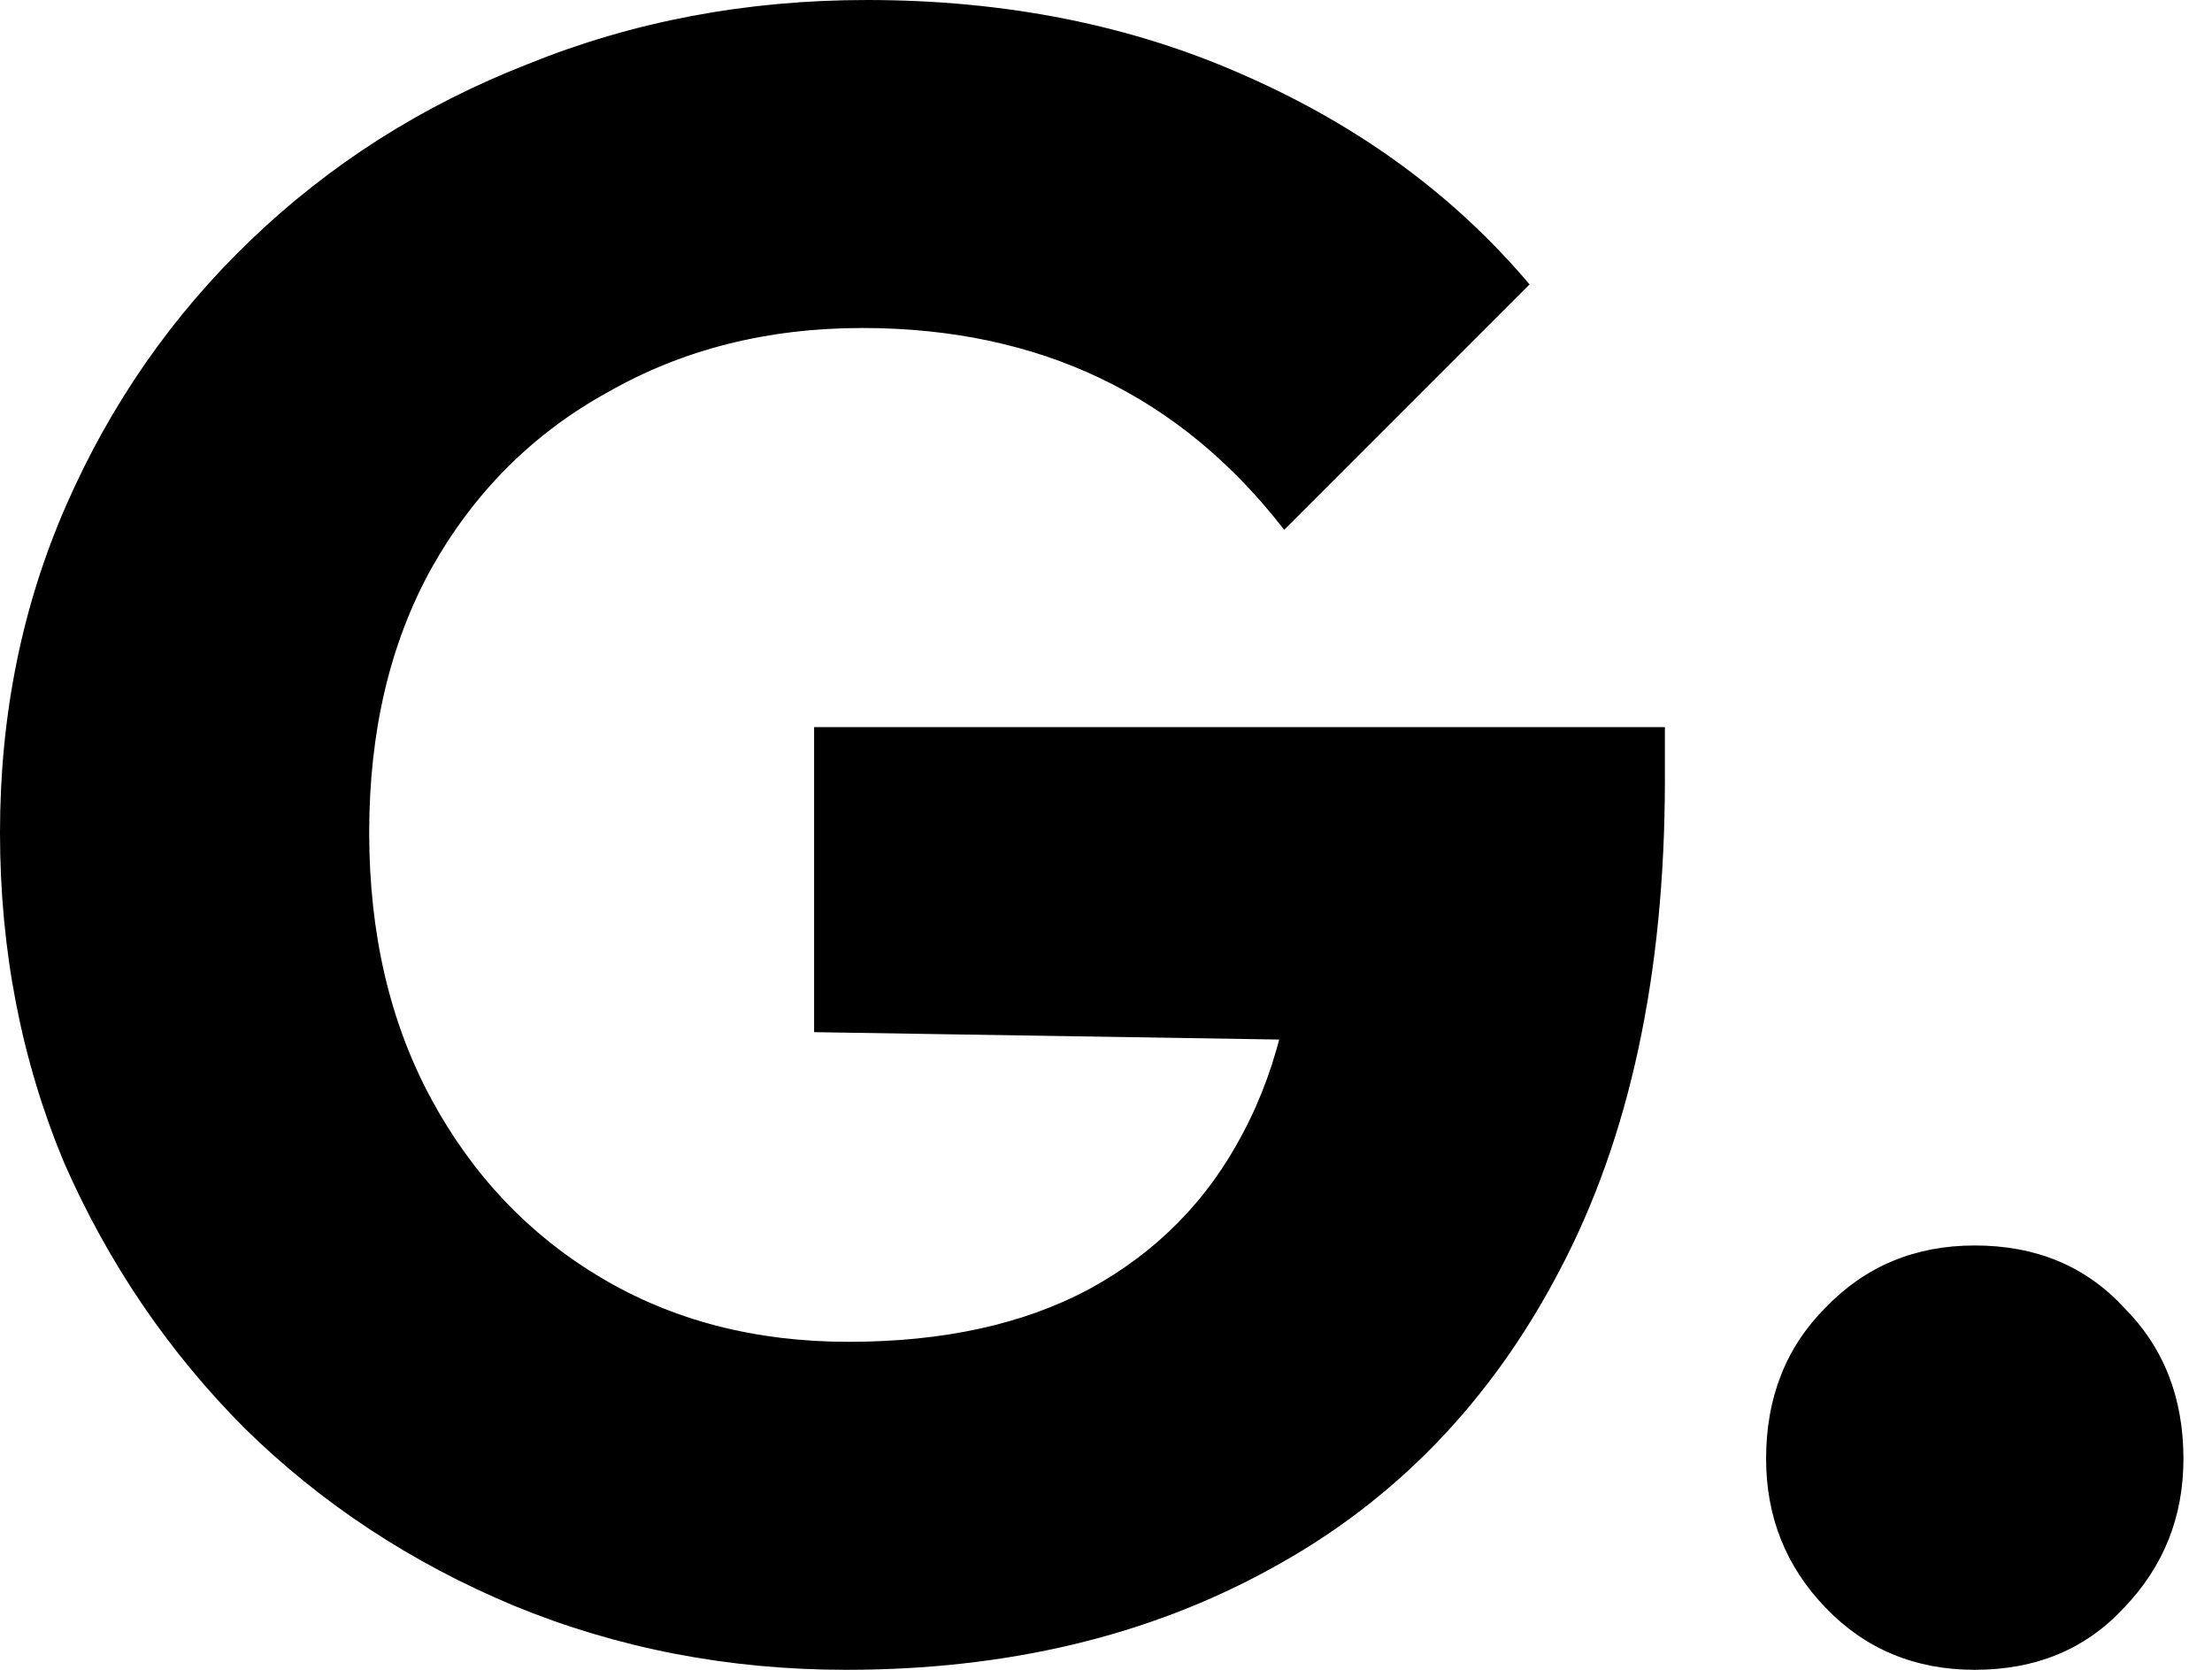
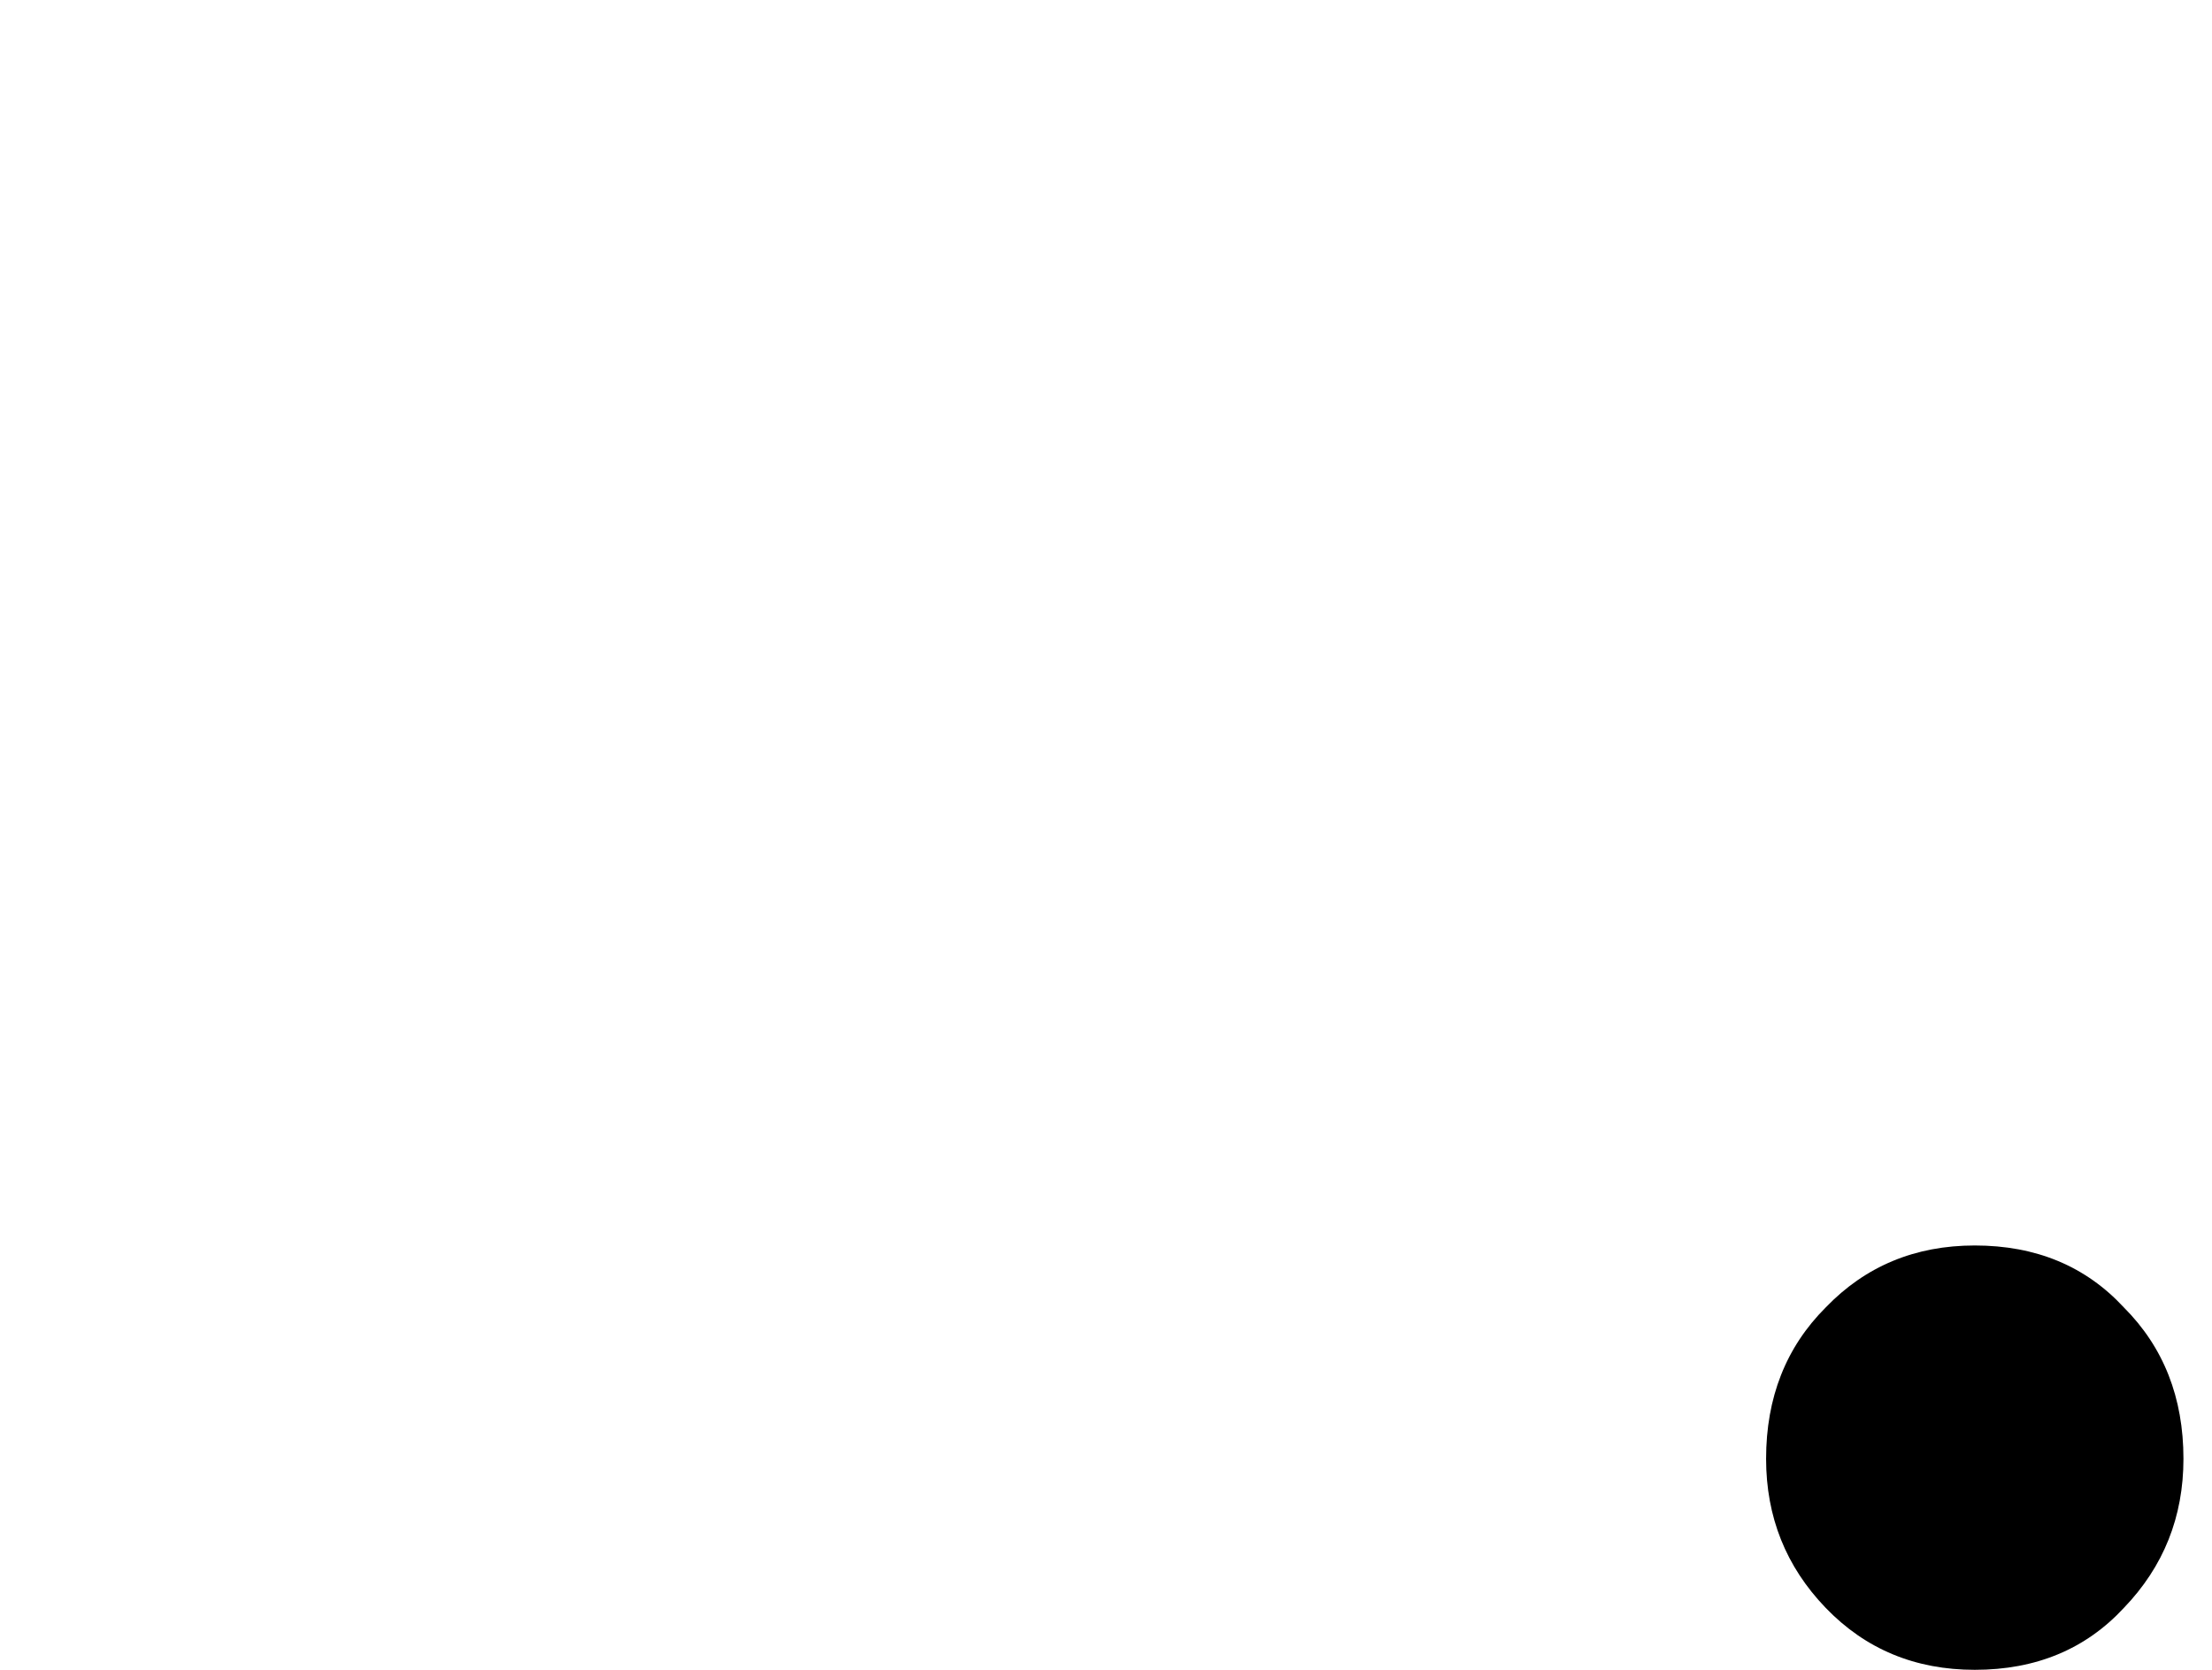
<svg xmlns="http://www.w3.org/2000/svg" width="53" height="40" viewBox="0 0 53 40" fill="none">
  <path d="M47.316 40C45.888 40 44.697 39.505 43.745 38.517C42.792 37.528 42.316 36.337 42.316 34.945C42.316 33.48 42.792 32.271 43.745 31.319C44.697 30.33 45.888 29.835 47.316 29.835C48.782 29.835 49.972 30.33 50.888 31.319C51.84 32.271 52.316 33.48 52.316 34.945C52.316 36.337 51.84 37.528 50.888 38.517C49.972 39.505 48.782 40 47.316 40Z" fill="black" />
-   <path d="M20.275 40C17.455 40 14.799 39.487 12.308 38.462C9.854 37.436 7.711 36.026 5.879 34.231C4.048 32.399 2.601 30.275 1.538 27.857C0.513 25.403 0 22.766 0 19.945C0 17.125 0.531 14.505 1.593 12.088C2.656 9.67 4.121 7.564 5.989 5.769C7.894 3.938 10.11 2.527 12.638 1.538C15.165 0.513 17.876 0 20.77 0C24.103 0 27.125 0.604 29.836 1.813C32.583 3.022 34.854 4.689 36.649 6.813L30.77 12.692C29.524 11.081 28.059 9.872 26.374 9.066C24.689 8.26 22.784 7.857 20.66 7.857C18.389 7.857 16.356 8.37 14.561 9.396C12.766 10.385 11.356 11.795 10.33 13.626C9.341 15.421 8.846 17.527 8.846 19.945C8.846 22.363 9.341 24.487 10.33 26.319C11.319 28.15 12.674 29.579 14.396 30.604C16.118 31.63 18.096 32.143 20.33 32.143C22.601 32.143 24.524 31.722 26.099 30.879C27.711 30 28.938 28.755 29.781 27.143C30.66 25.494 31.1 23.498 31.1 21.154L36.814 25L19.506 24.725V17.418H39.891V18.681C39.891 23.333 39.048 27.253 37.364 30.44C35.715 33.59 33.407 35.971 30.44 37.582C27.51 39.194 24.121 40 20.275 40Z" fill="black" />
</svg>